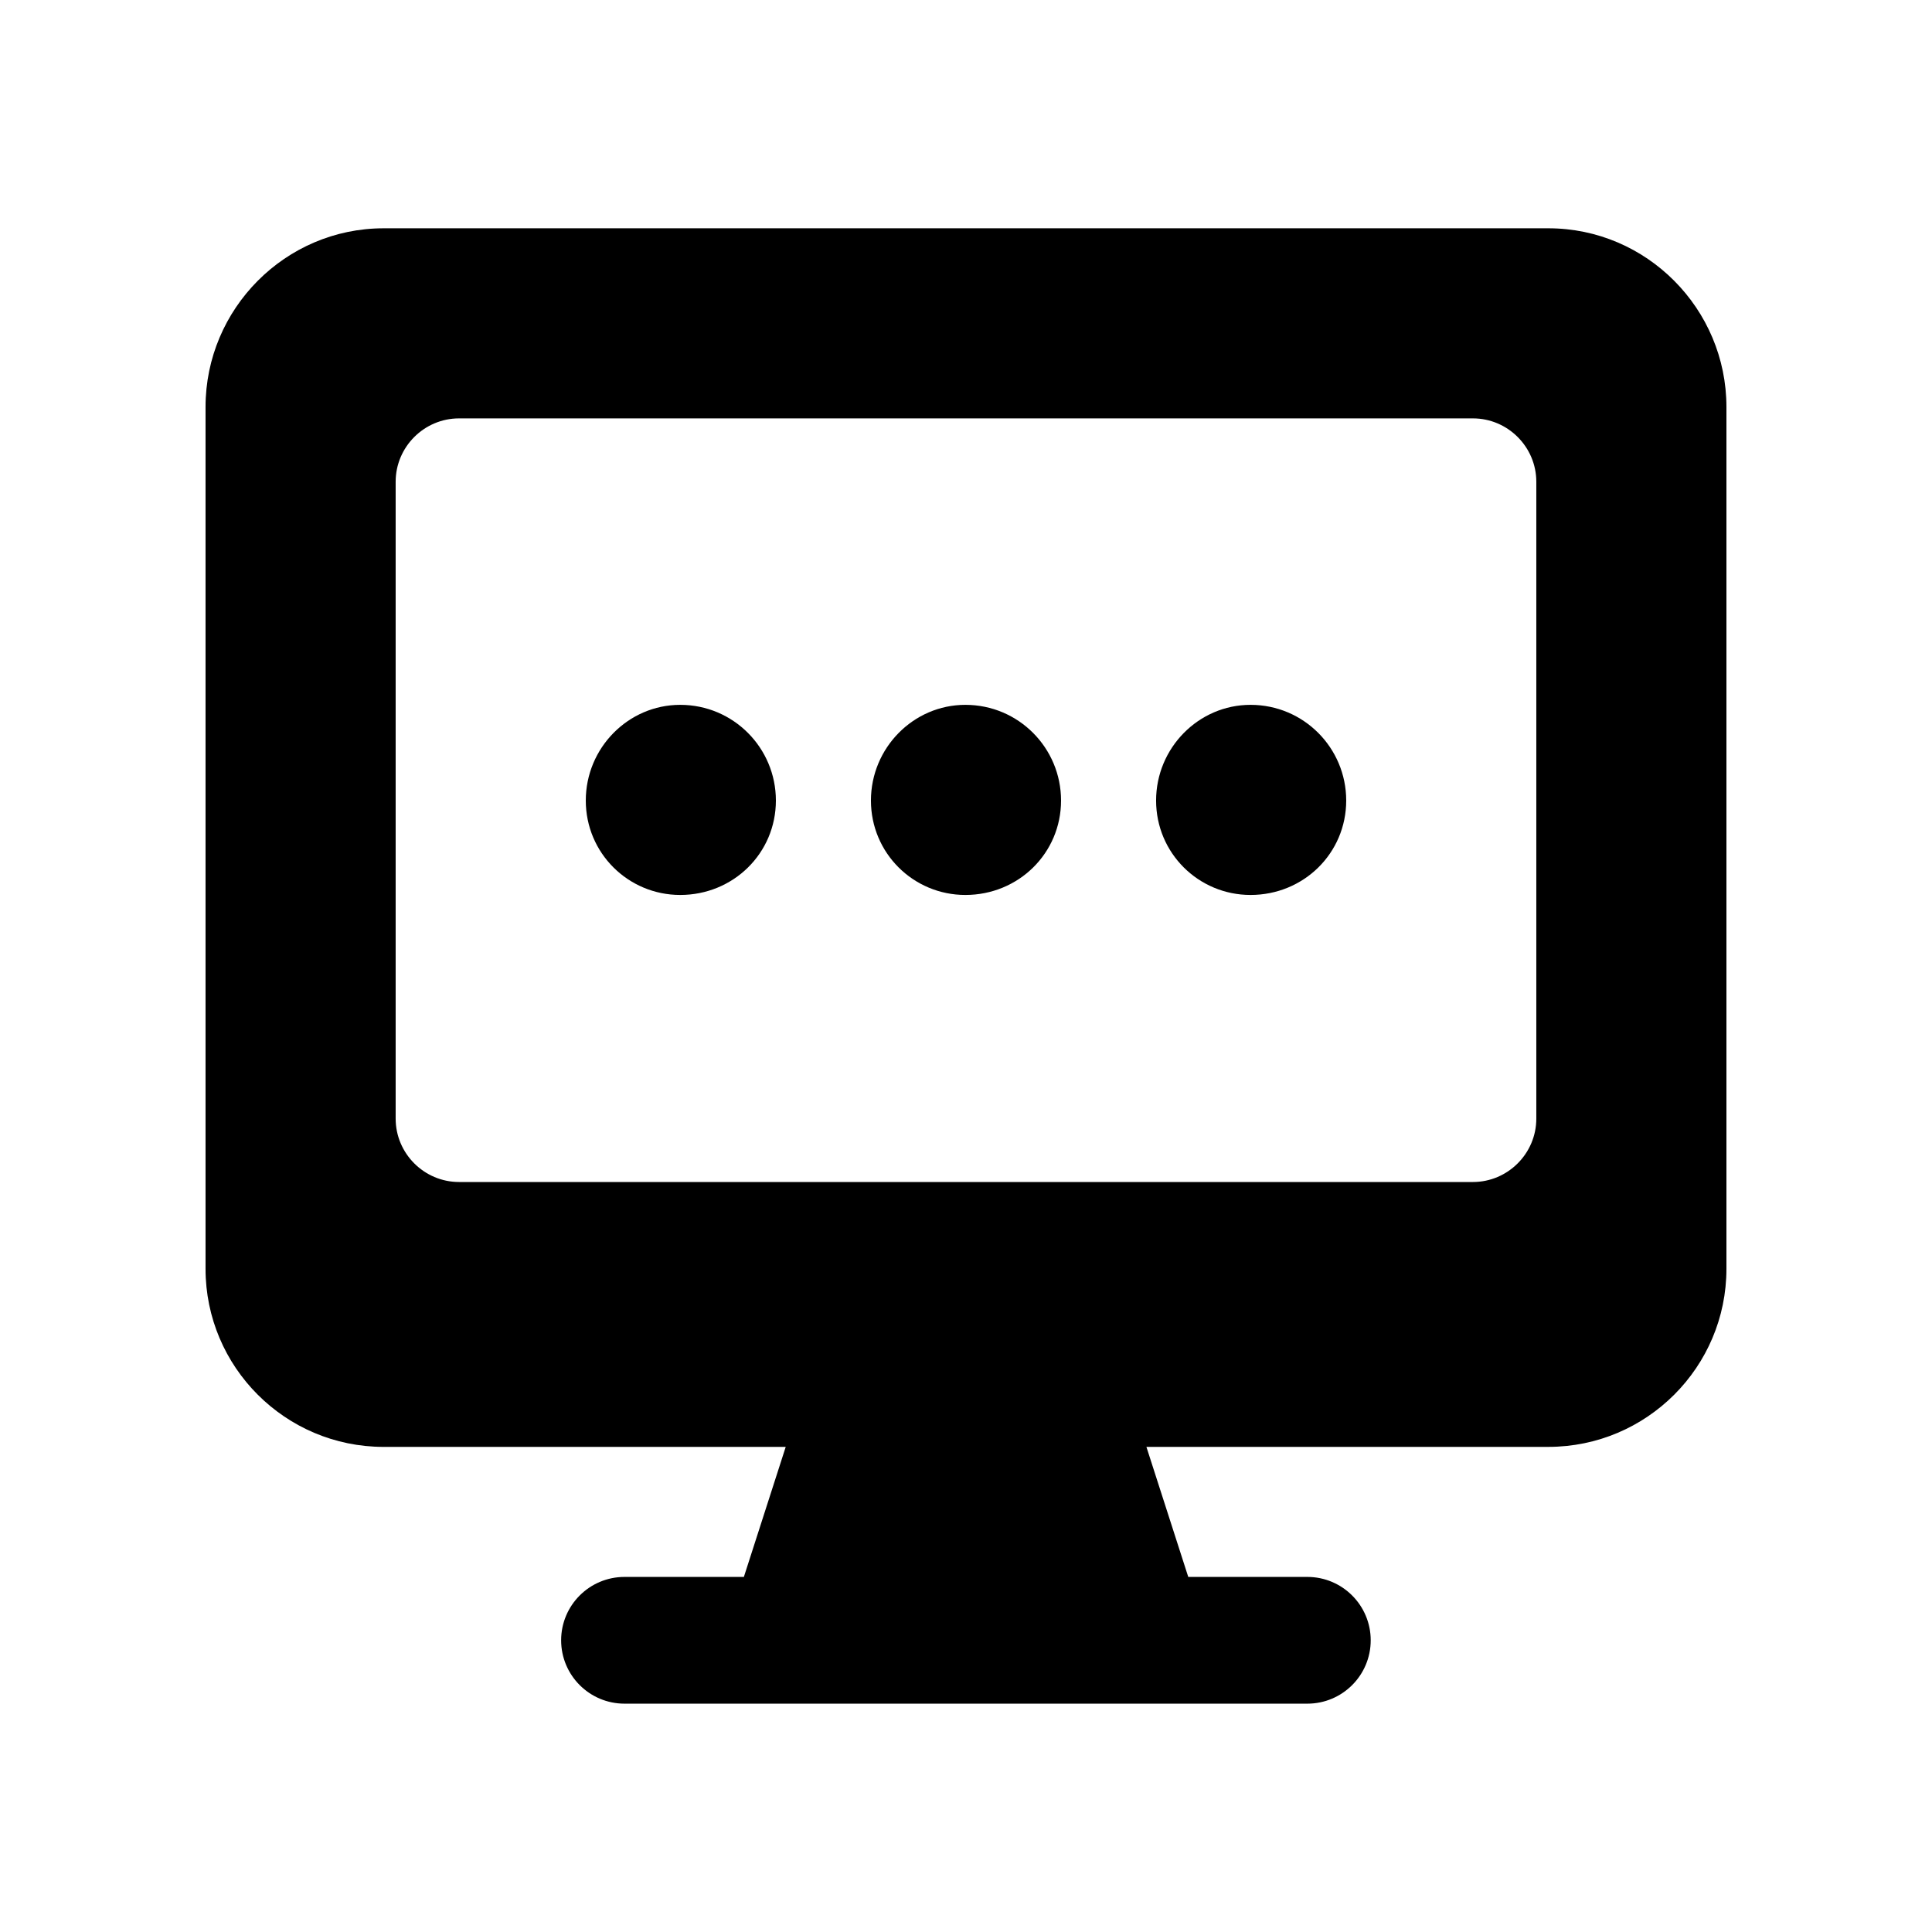
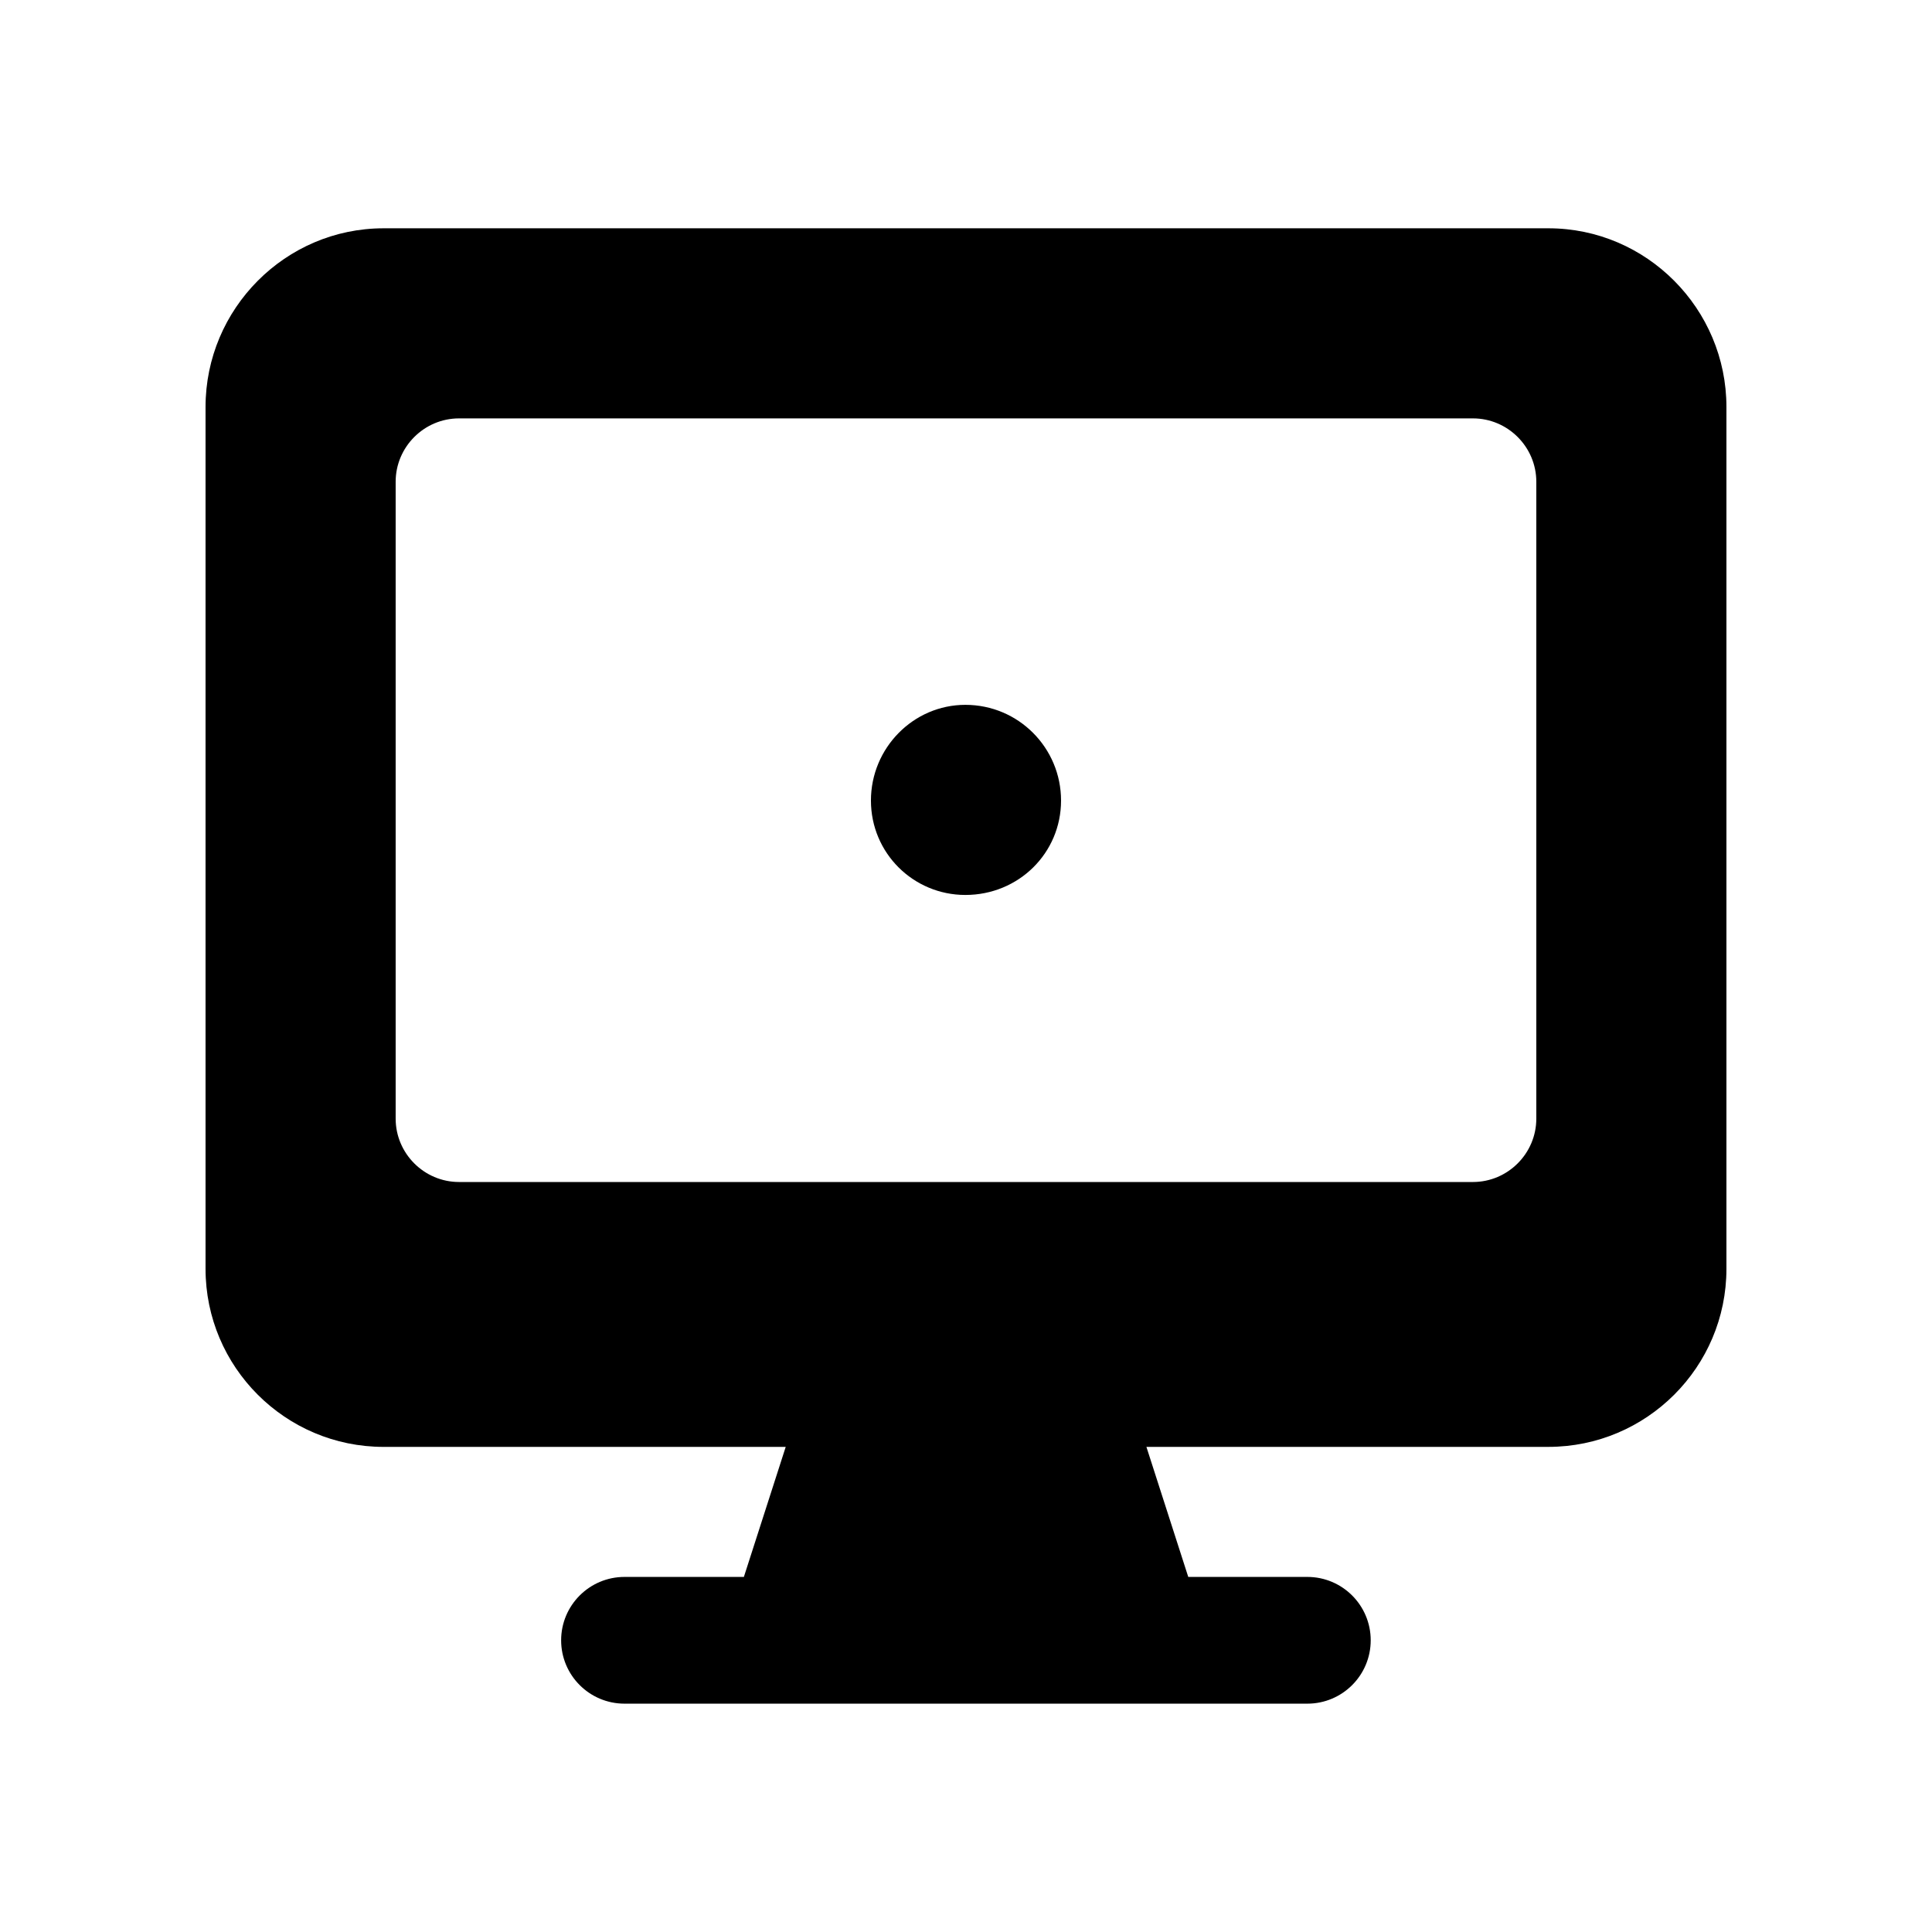
<svg xmlns="http://www.w3.org/2000/svg" fill="#000000" width="800px" height="800px" version="1.1" viewBox="144 144 512 512">
  <g>
    <path d="m554.33 204.5h-308.67c-26.031 0-47.188 21.328-47.188 47.359v228.39c0 26.031 21.16 47.191 47.191 47.191h106.56l-11.09 34.465-31.633-0.004c-9.273 0-16.793 7.519-16.793 16.793 0 9.273 7.519 16.793 16.793 16.793h180.96c9.273 0 16.793-7.519 16.793-16.793 0-9.273-7.519-16.793-16.793-16.793h-31.559l-11.09-34.465h106.52c26.031 0 47.191-21.156 47.191-47.188v-228.39c0-26.031-21.16-47.359-47.191-47.359zm-3.191 235.95c0 9.234-7.559 16.793-16.793 16.793h-268.7c-9.238 0-16.793-7.559-16.793-16.793v-168.78c0-9.234 7.555-16.793 16.793-16.793h268.7c9.234 0 16.793 7.559 16.793 16.793z" />
-     <path d="m324.26 330.79c-13.77 0-25.02 11.422-25.02 25.359s11.25 25.023 25.023 25.023c14.102 0 25.355-11.086 25.355-25.023s-11.254-25.359-25.359-25.359z" />
    <path d="m399.83 330.79c-13.77 0-25.023 11.418-25.023 25.359 0 13.938 11.25 25.023 25.023 25.023 14.105 0 25.359-11.086 25.359-25.023-0.004-13.938-11.254-25.359-25.359-25.359z" />
-     <path d="m475.4 330.79c-13.77 0-25.023 11.422-25.023 25.359s11.25 25.023 25.023 25.023c14.105 0 25.359-11.086 25.359-25.023s-11.254-25.359-25.359-25.359z" />
  </g>
</svg>